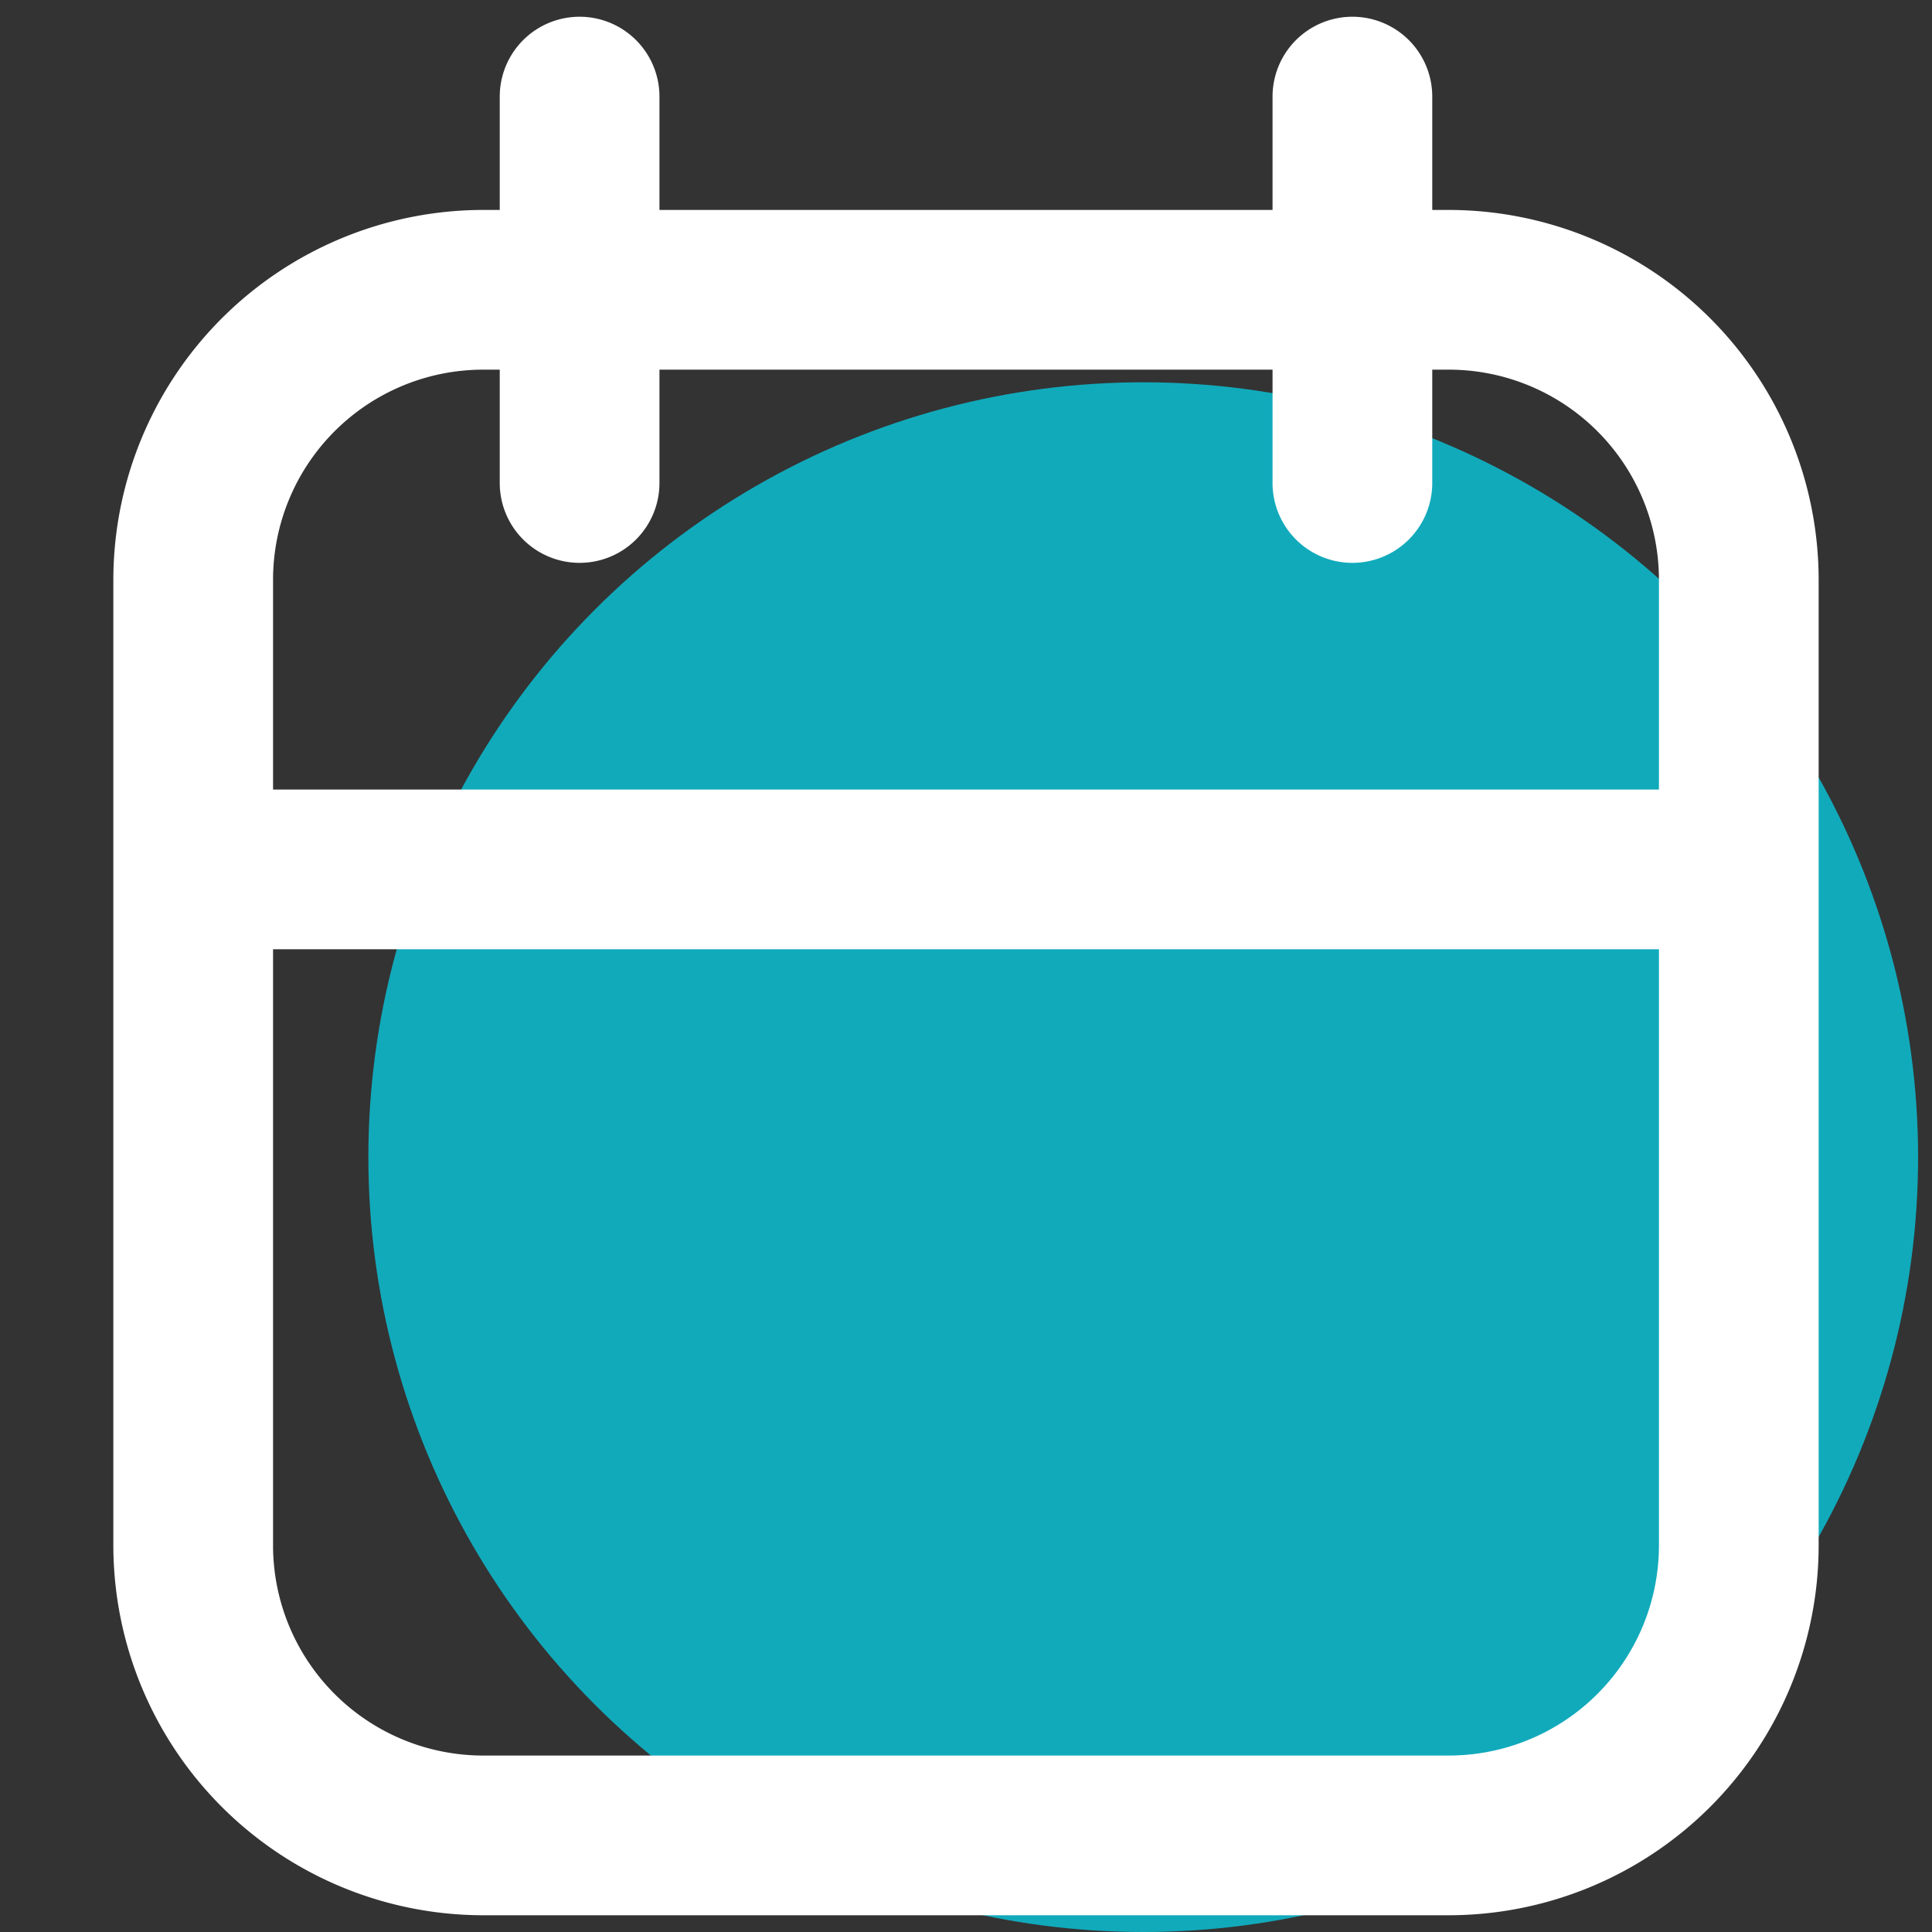
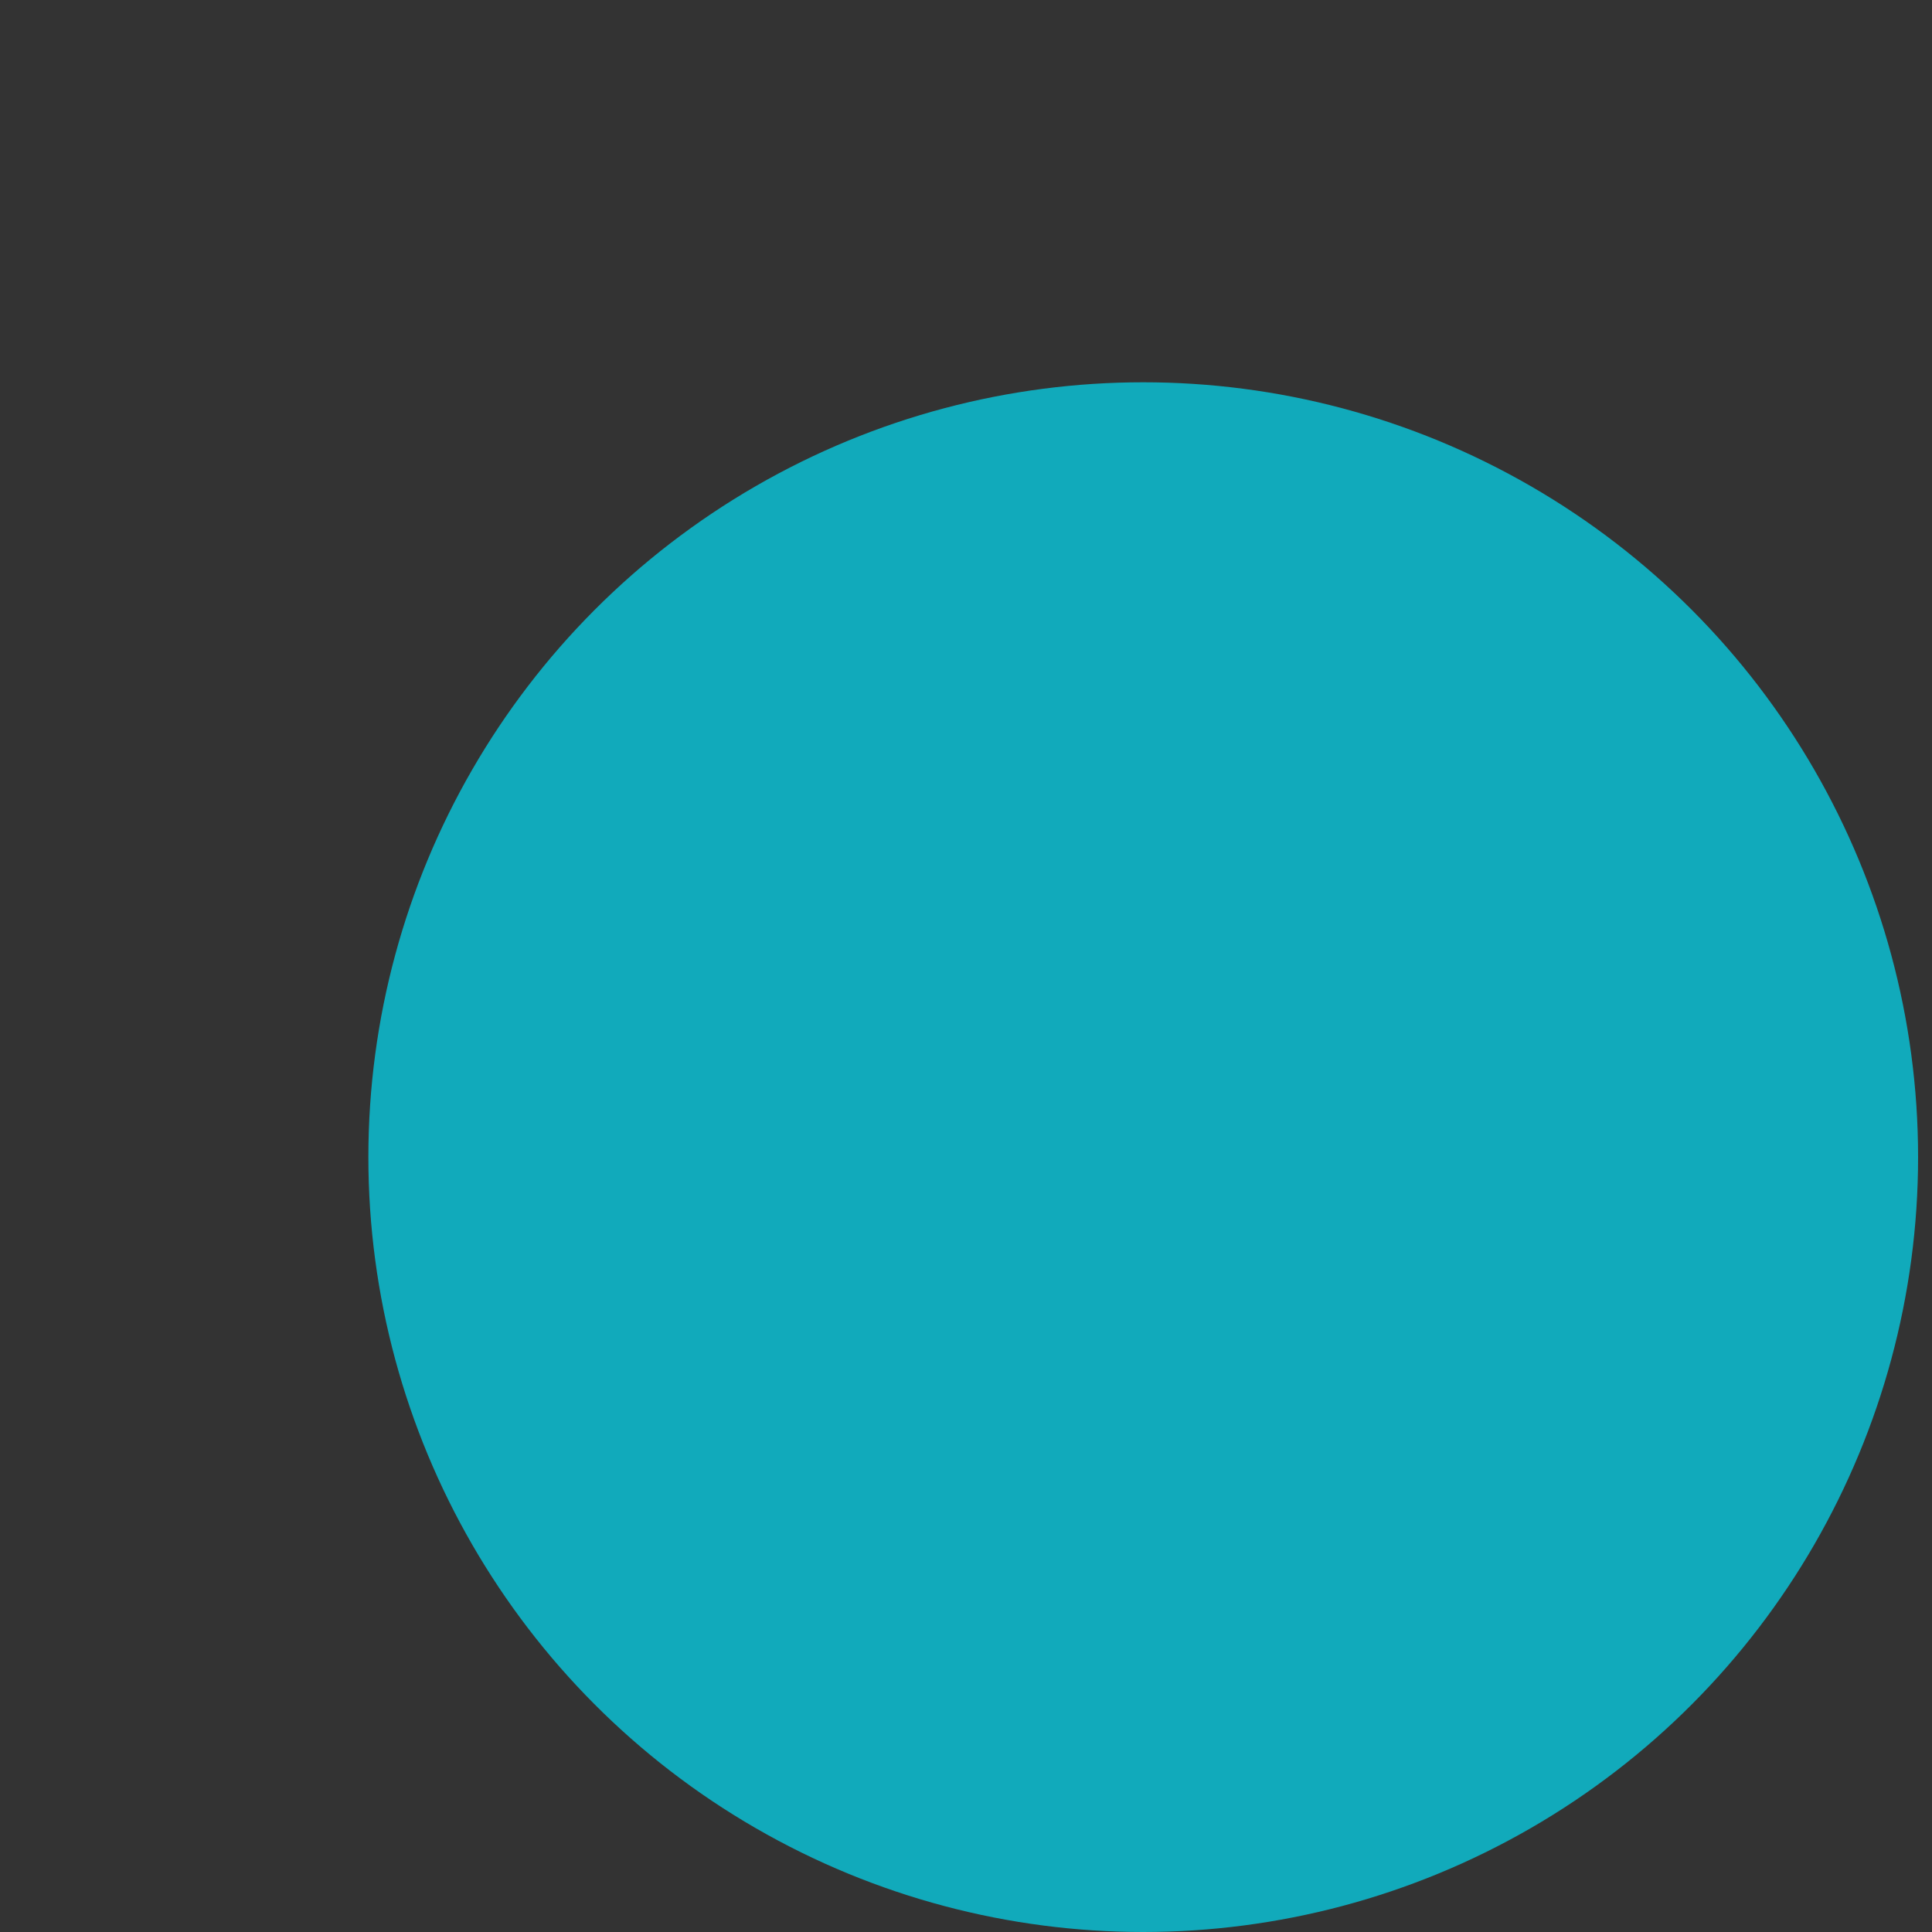
<svg xmlns="http://www.w3.org/2000/svg" id="f82b61ee-b764-4663-9f52-ff55b725ce53" data-name="Layer 1" viewBox="0 0 75 75">
  <rect x="0" y="0" width="75" height="75" fill="#333333" stroke="none" />
  <circle cx="44.38" cy="44.92" r="30.08" fill="#1ab" />
-   <path d="M22.5.65a3.1,3.1,0,0,0-3.1,3.1v4.4h-.65A14.37,14.37,0,0,0,4.4,22.5V60A14.37,14.37,0,0,0,18.75,74.35h37.5A14.37,14.37,0,0,0,70.6,60V22.5A14.37,14.37,0,0,0,56.25,8.15H55.6V3.75a3.1,3.1,0,0,0-6.2,0v4.4H25.6V3.75A3.1,3.1,0,0,0,22.5.65ZM64.4,60a8.16,8.16,0,0,1-8.15,8.15H18.75A8.16,8.16,0,0,1,10.6,60V36.85H64.4Zm-15-45.65v4.4a3.1,3.1,0,0,0,6.2,0v-4.4h.65A8.16,8.16,0,0,1,64.4,22.5v8.15H10.6V22.5a8.16,8.16,0,0,1,8.15-8.15h.65v4.4a3.1,3.1,0,0,0,6.2,0v-4.4Z" fill="#fff" fill-rule="evenodd" />
</svg>